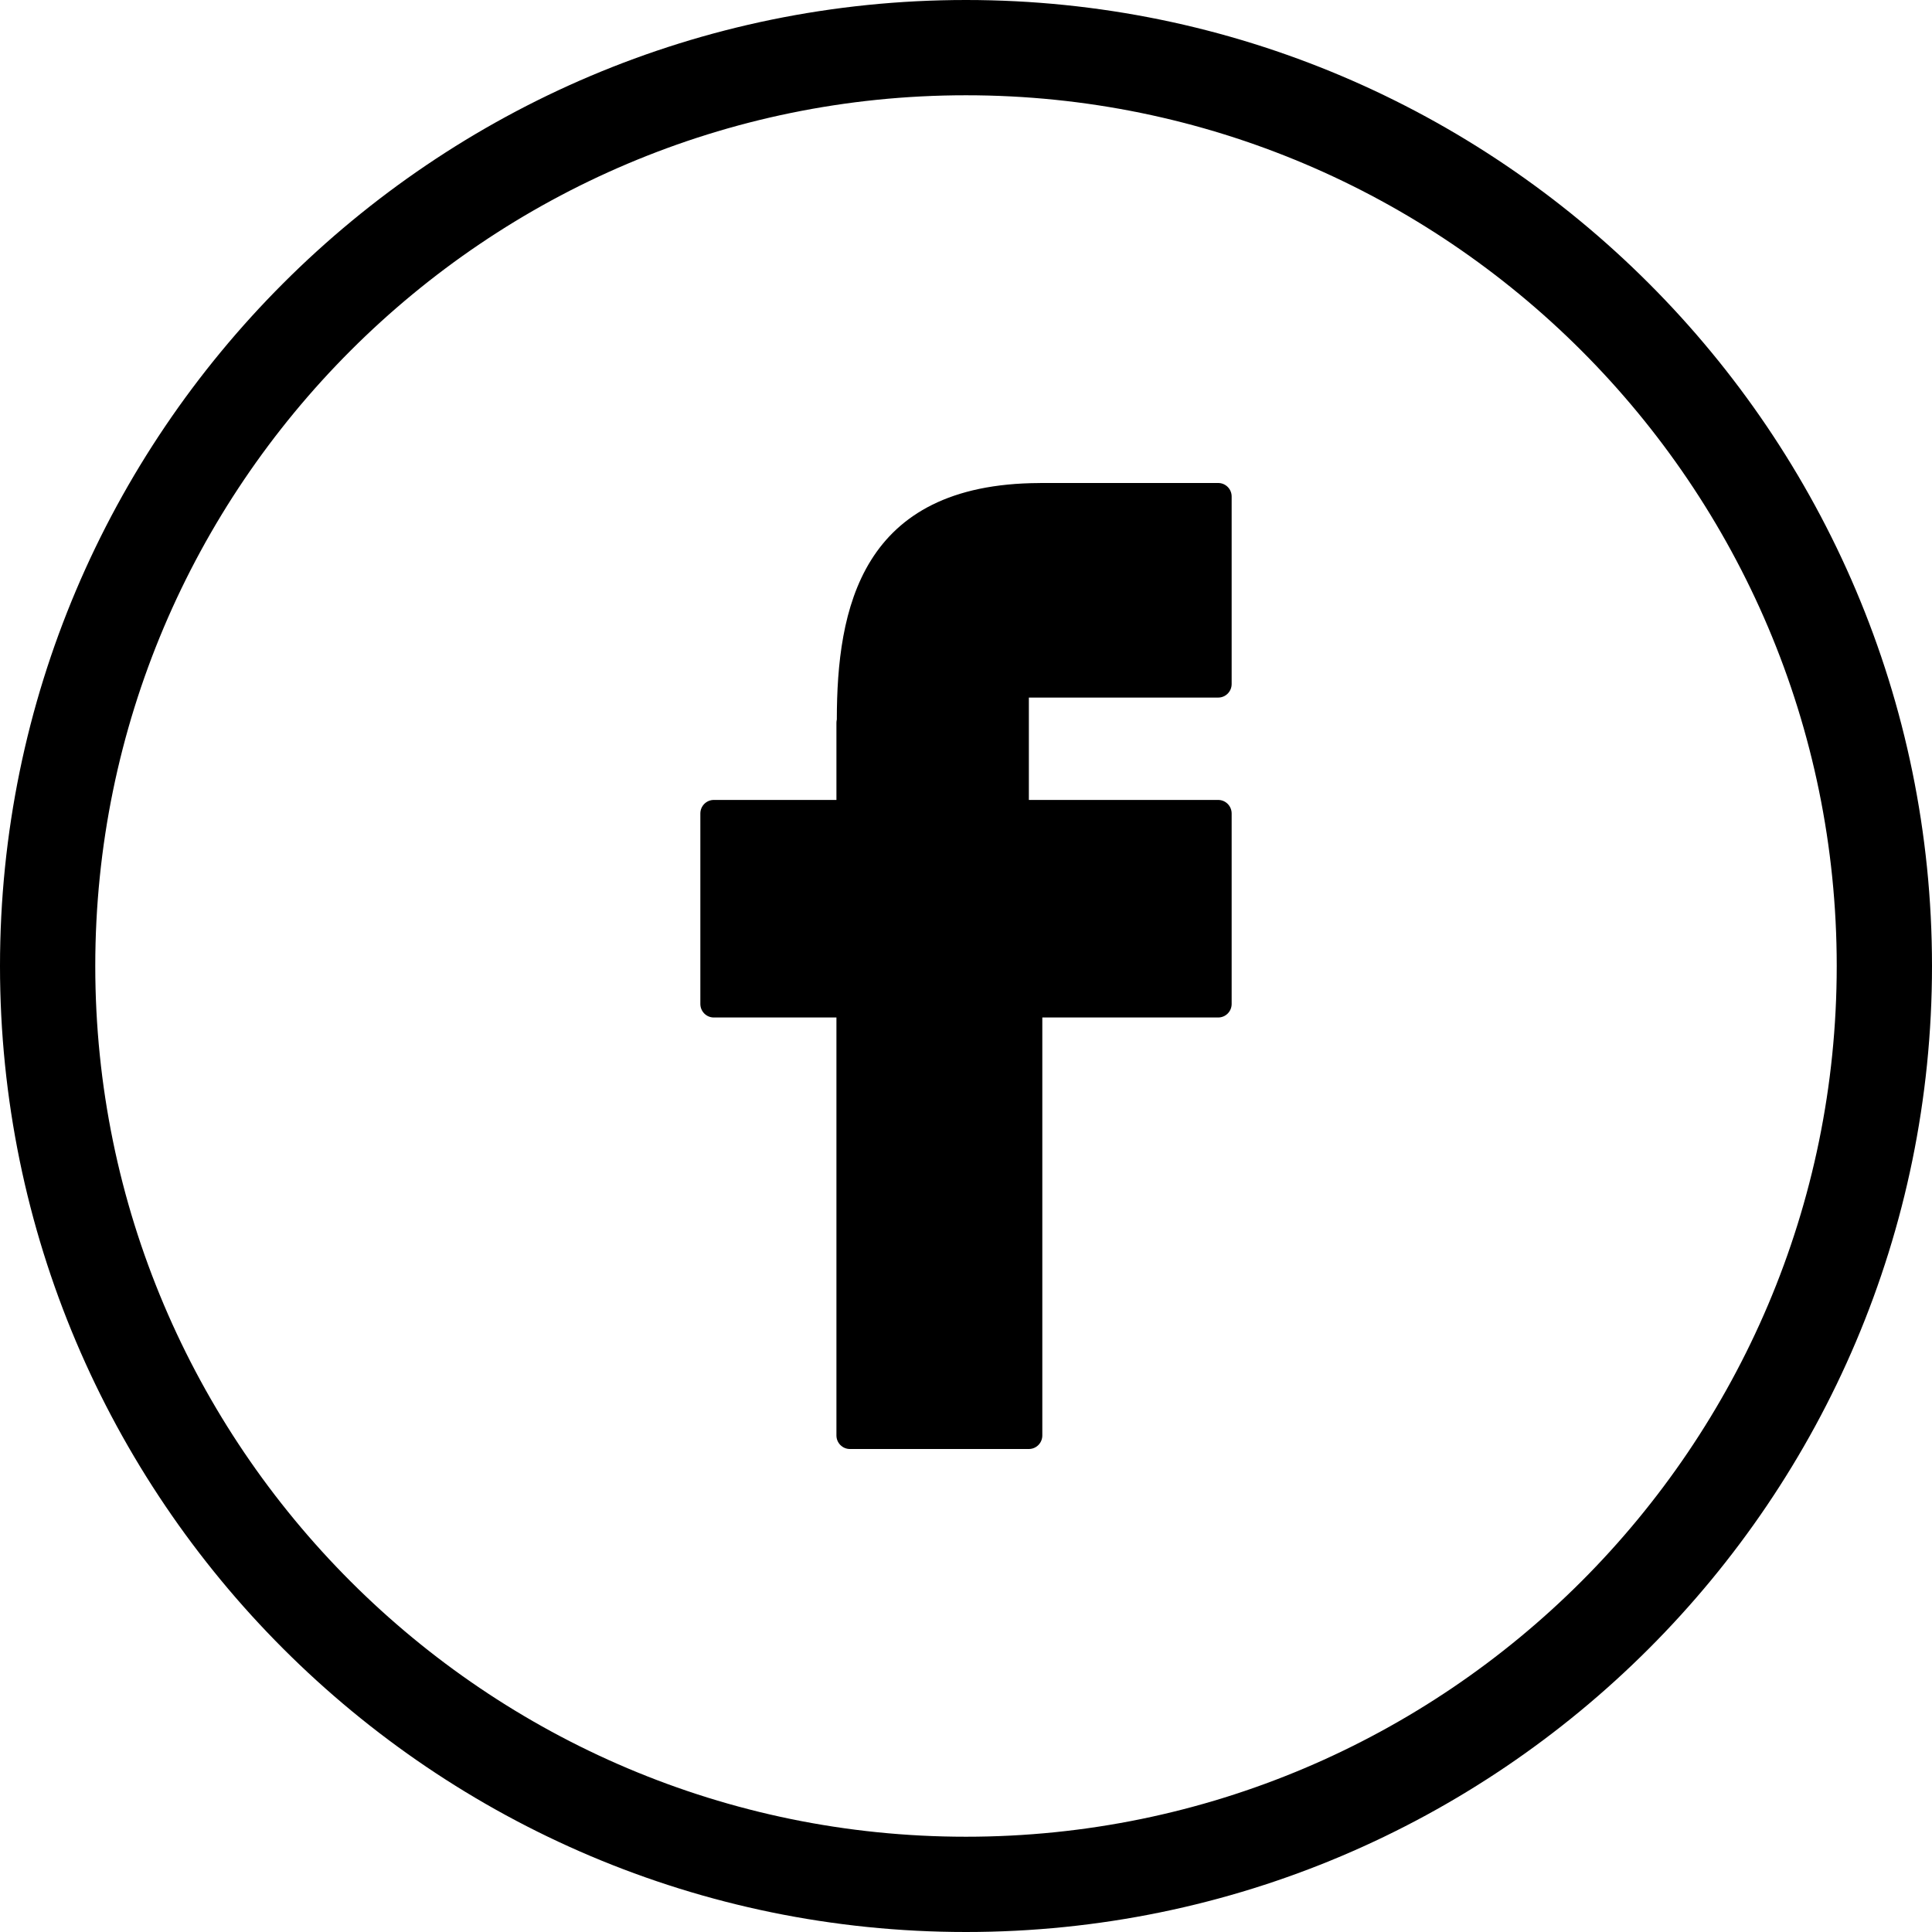
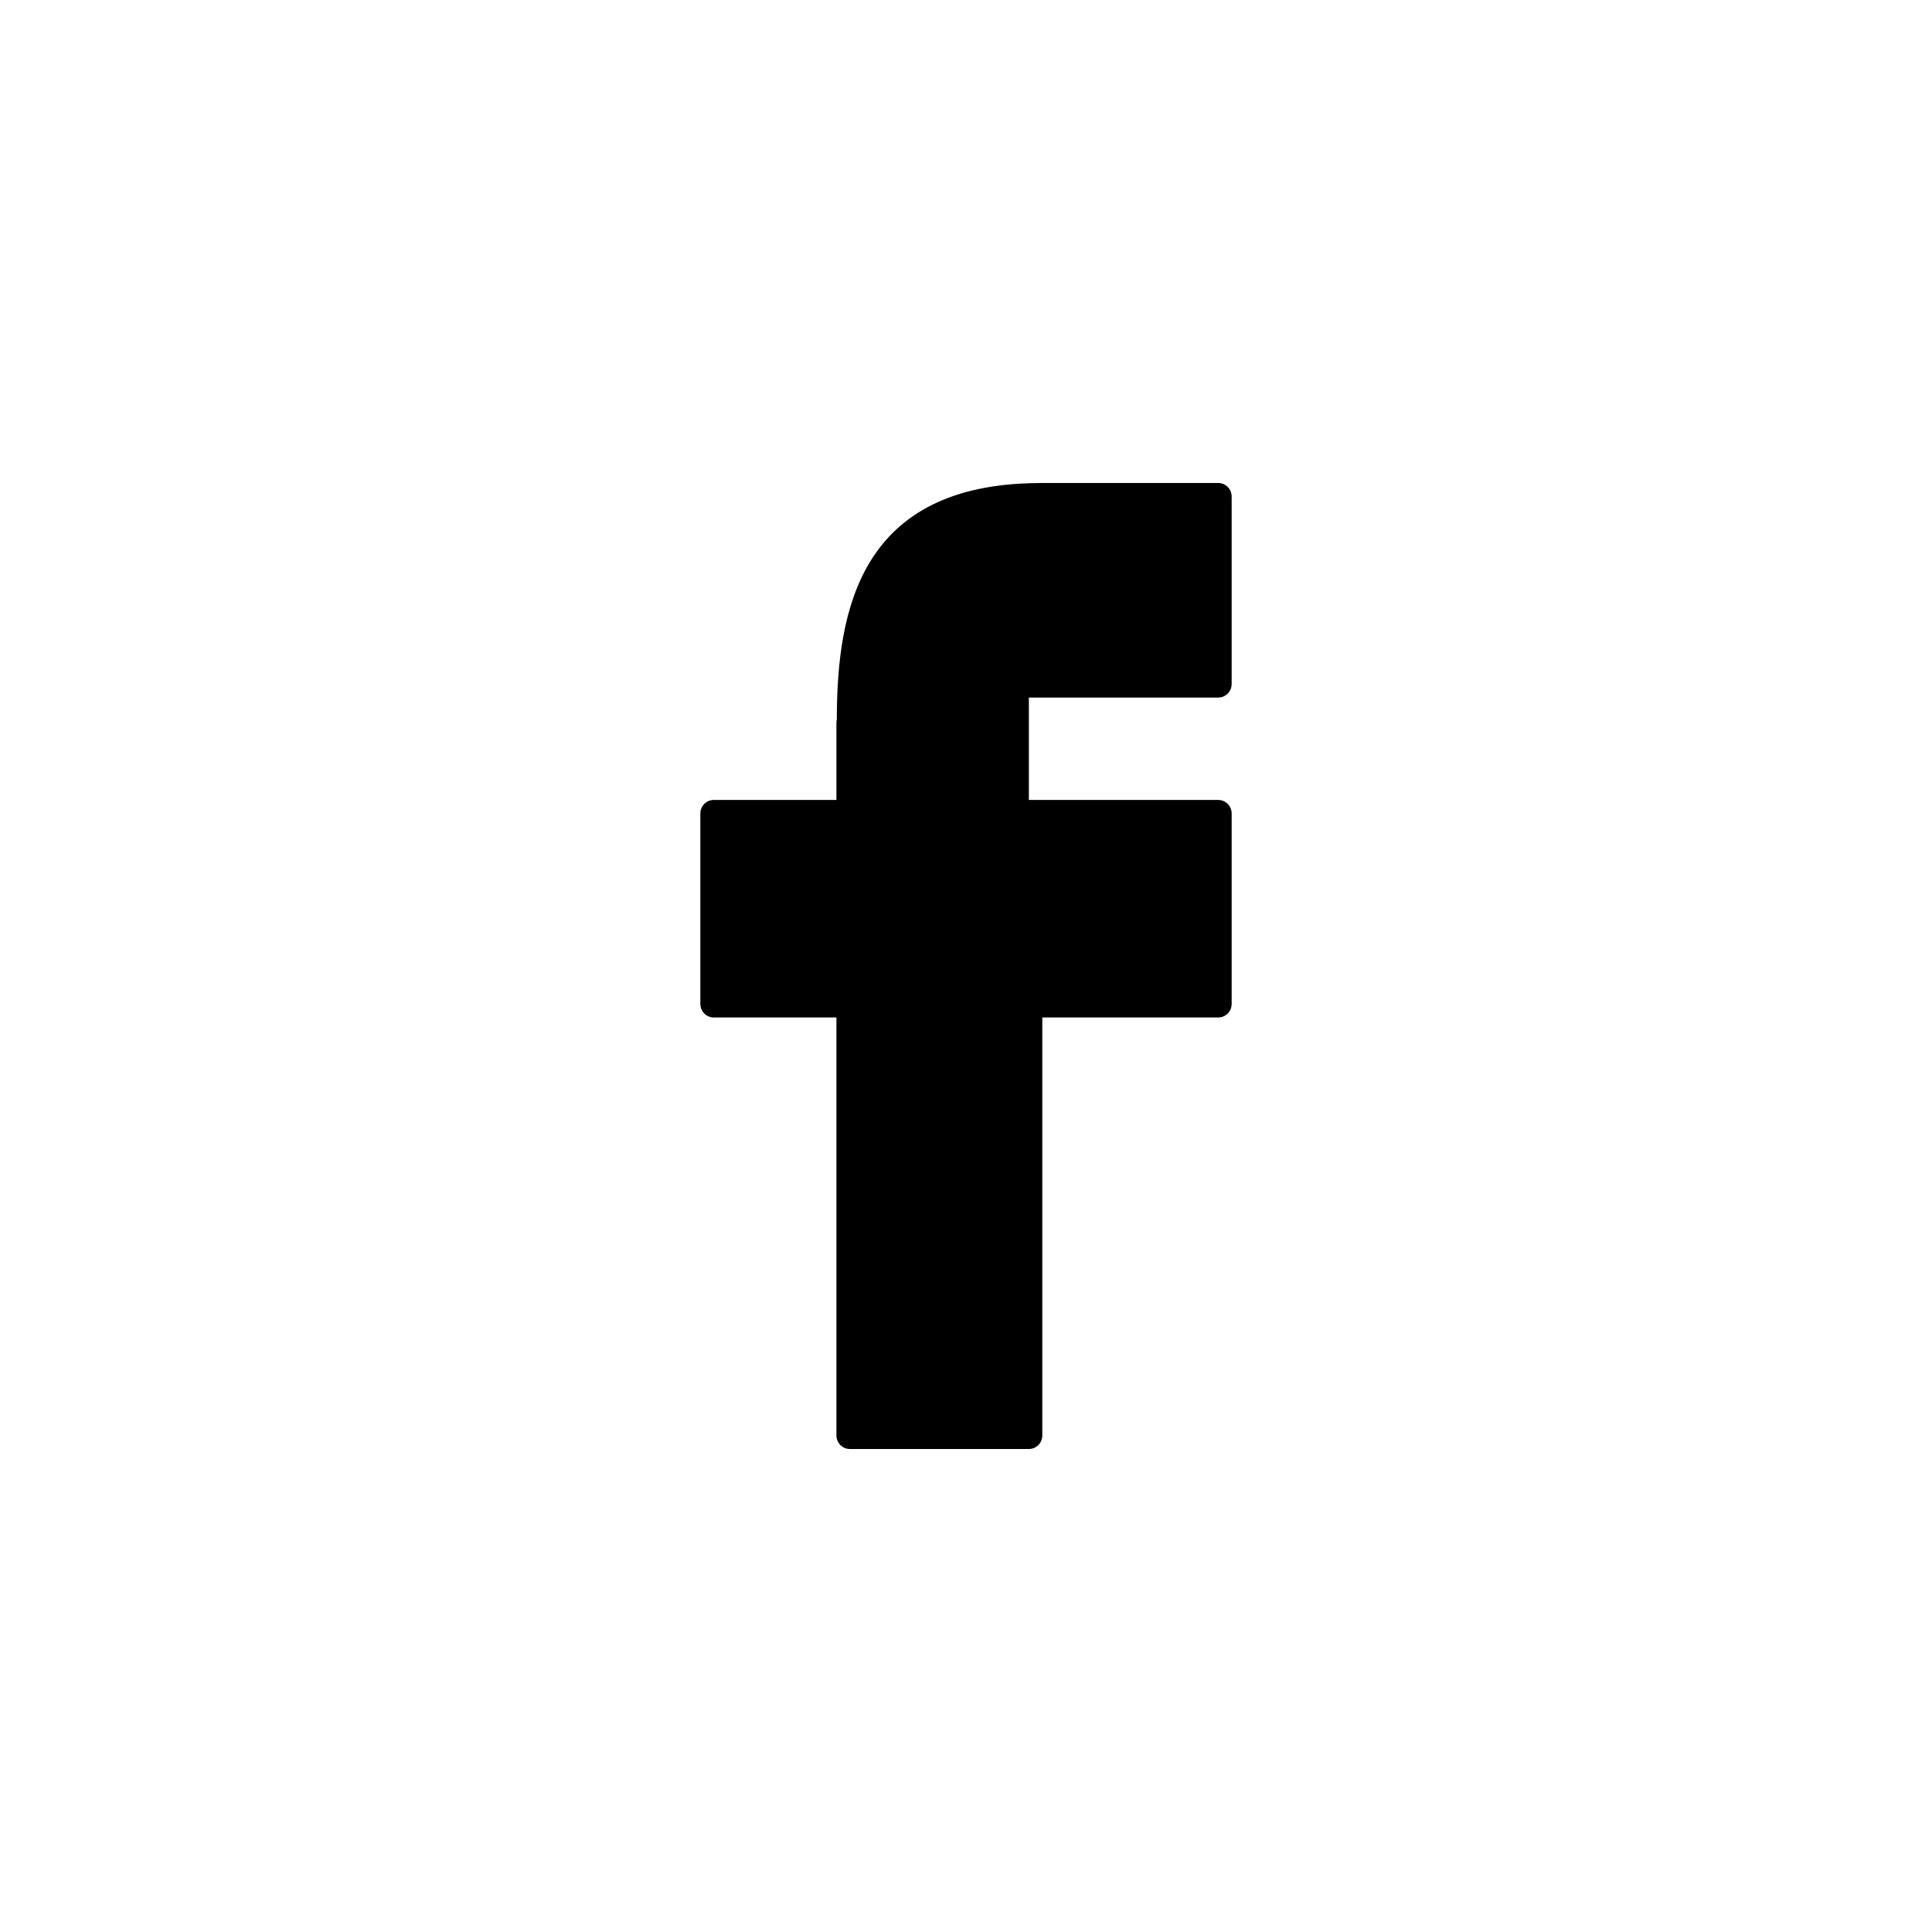
<svg xmlns="http://www.w3.org/2000/svg" width="80" height="80" viewBox="0 0 80 80" fill="none">
-   <path d="M39.999 0C17.944 0 0 17.944 0 40C0 62.057 17.944 80 39.999 80C62.055 80 80 62.057 80 40C79.999 17.944 62.055 0 39.999 0ZM39.999 76.055C20.119 76.055 3.945 59.881 3.945 40C3.945 20.12 20.119 3.945 39.999 3.945C59.88 3.945 76.055 20.12 76.055 40C76.054 59.881 59.88 76.055 39.999 76.055Z" fill="black" />
  <path d="M50.444 20H43.094C43.077 20 43.06 20.001 43.044 20.002C35.624 20.026 34.655 25.238 34.651 29.794C34.641 29.837 34.635 29.88 34.635 29.926V33.124H29.557C29.25 33.124 29 33.375 29 33.684V41.571C29 41.881 29.25 42.132 29.557 42.132H34.635V59.44C34.635 59.749 34.885 60 35.192 60H42.603C42.911 60 43.16 59.749 43.16 59.44V42.132H50.443C50.751 42.132 51 41.882 51 41.572V33.685C51 33.375 50.751 33.124 50.443 33.124H42.603V28.885H50.443C50.751 28.885 51 28.634 51 28.324V20.56C51.001 20.251 50.751 20 50.444 20Z" fill="black" />
</svg>